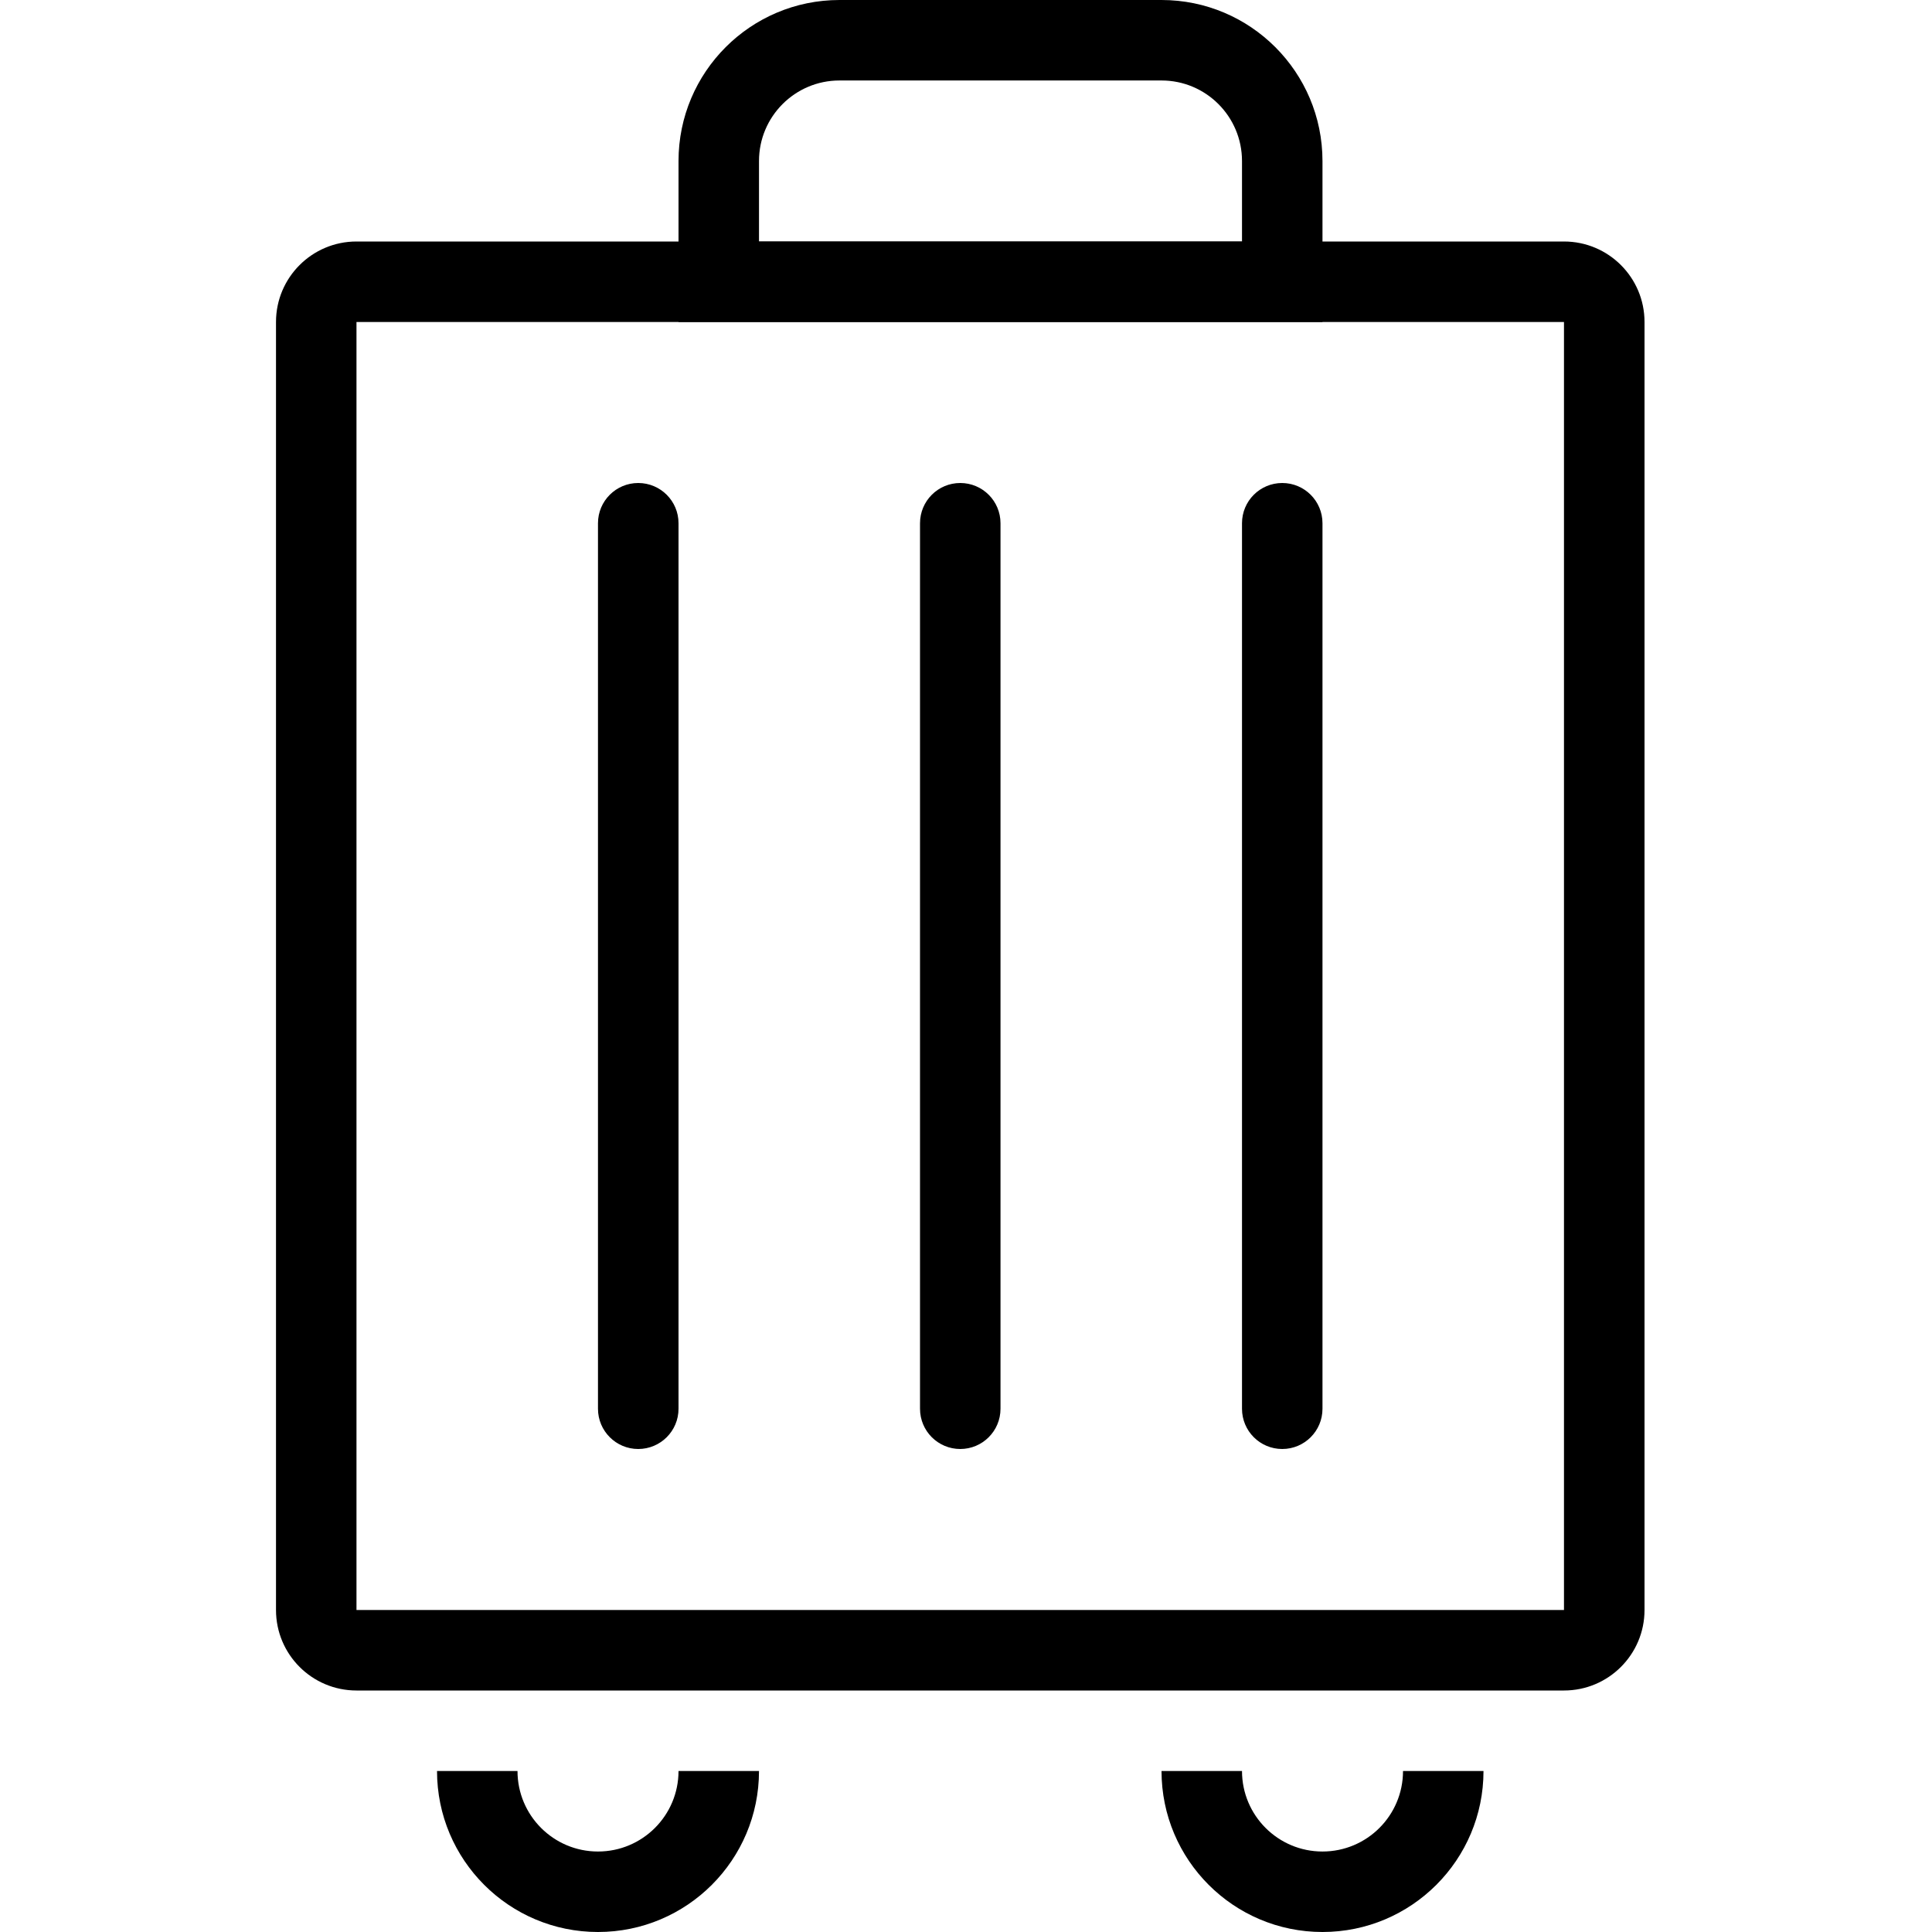
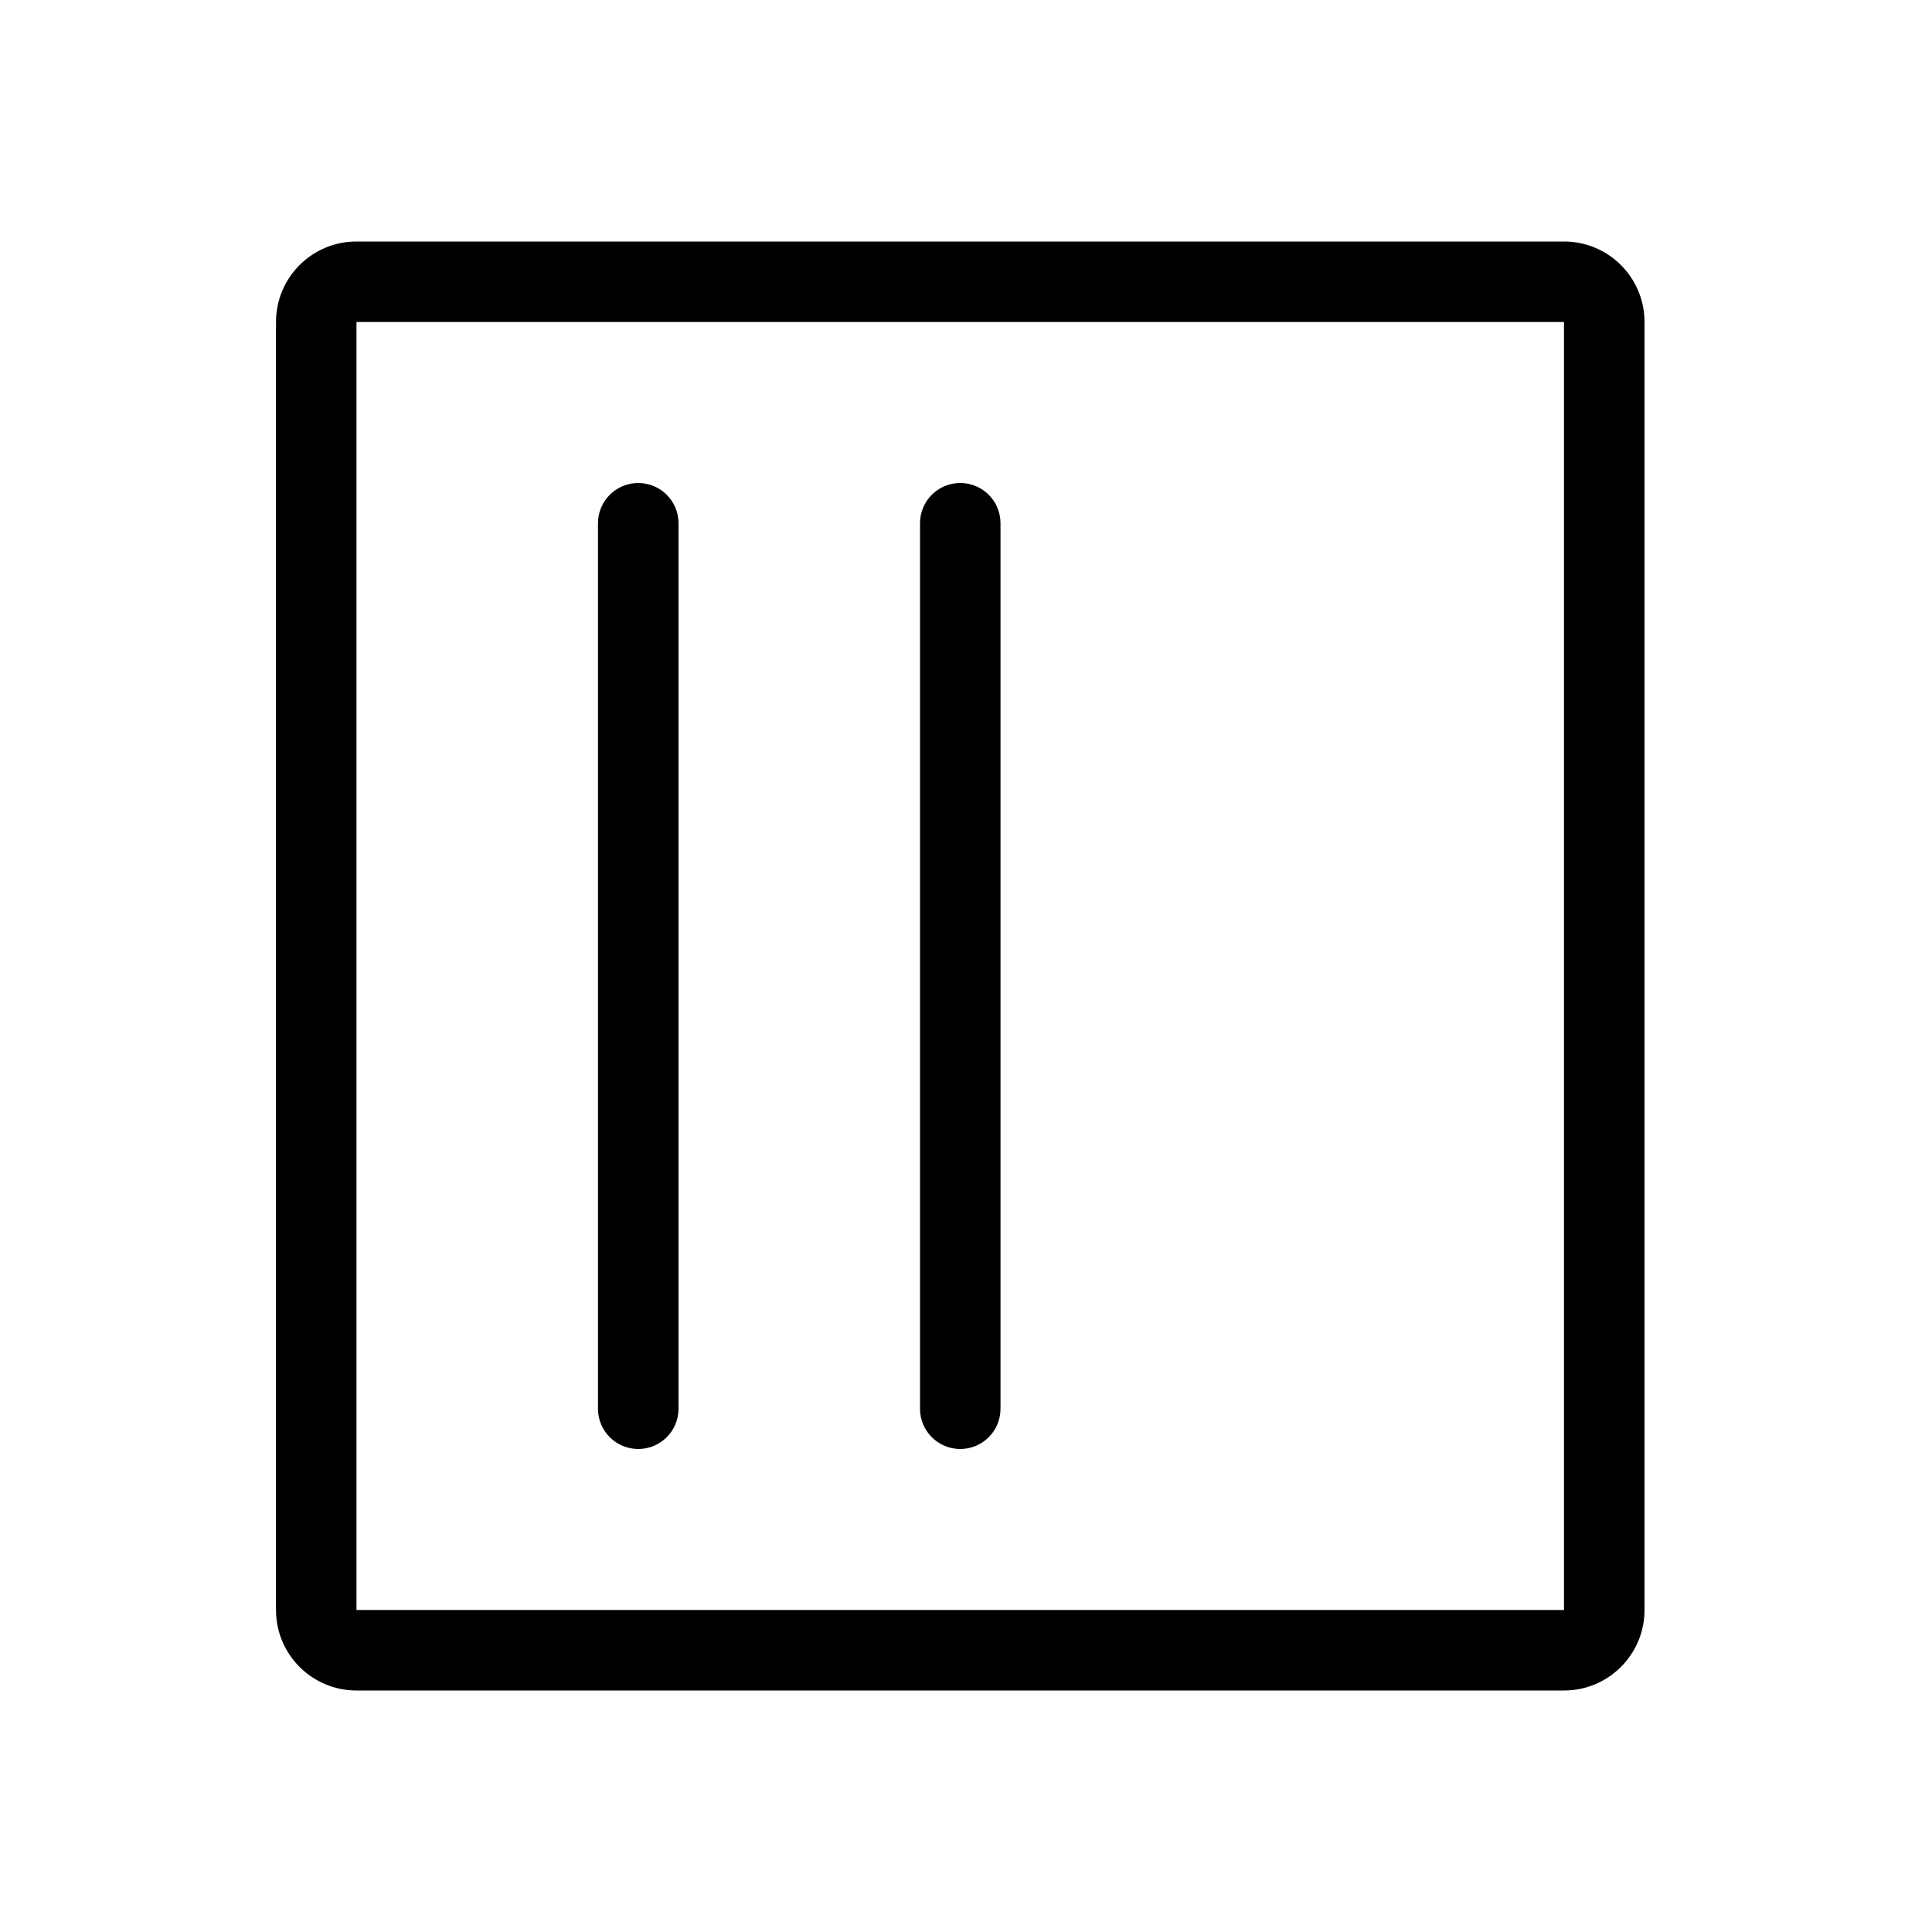
<svg xmlns="http://www.w3.org/2000/svg" width="35" height="35" viewBox="0 0 35 35" fill="none">
  <path fill-rule="evenodd" clip-rule="evenodd" d="M28.333 5.833H6.458L6.458 29.167H28.333V5.833ZM6.458 4.375C5.653 4.375 5 5.028 5 5.833V29.167C5 29.972 5.653 30.625 6.458 30.625H28.333C29.139 30.625 29.792 29.972 29.792 29.167V5.833C29.792 5.028 29.139 4.375 28.333 4.375H6.458Z" fill="black" />
-   <path fill-rule="evenodd" clip-rule="evenodd" d="M21.042 1.458H15.208C14.403 1.458 13.75 2.111 13.75 2.917V4.375H22.5V2.917C22.5 2.111 21.847 1.458 21.042 1.458ZM15.208 0C13.598 0 12.292 1.306 12.292 2.917V5.833H23.958V2.917C23.958 1.306 22.652 0 21.042 0H15.208Z" fill="black" />
-   <path fill-rule="evenodd" clip-rule="evenodd" d="M7.917 32.083C7.917 33.694 9.223 35 10.833 35C12.444 35 13.75 33.694 13.75 32.083H12.292C12.292 32.889 11.639 33.542 10.833 33.542C10.028 33.542 9.375 32.889 9.375 32.083H7.917Z" fill="black" />
-   <path fill-rule="evenodd" clip-rule="evenodd" d="M21.042 32.083C21.042 33.694 22.348 35 23.958 35C25.569 35 26.875 33.694 26.875 32.083H25.417C25.417 32.889 24.764 33.542 23.958 33.542C23.153 33.542 22.5 32.889 22.5 32.083H21.042Z" fill="black" />
  <path d="M10.833 9.479C10.833 9.076 11.16 8.75 11.562 8.75C11.965 8.75 12.292 9.076 12.292 9.479V25.521C12.292 25.924 11.965 26.25 11.562 26.25C11.16 26.25 10.833 25.924 10.833 25.521V9.479Z" fill="black" />
  <path d="M16.667 9.479C16.667 9.076 16.993 8.75 17.396 8.75C17.799 8.75 18.125 9.076 18.125 9.479V25.521C18.125 25.924 17.799 26.25 17.396 26.25C16.993 26.25 16.667 25.924 16.667 25.521V9.479Z" fill="black" />
-   <path d="M22.5 9.479C22.5 9.076 22.826 8.75 23.229 8.75C23.632 8.75 23.958 9.076 23.958 9.479V25.521C23.958 25.924 23.632 26.25 23.229 26.25C22.826 26.25 22.5 25.924 22.5 25.521V9.479Z" fill="black" />
</svg>